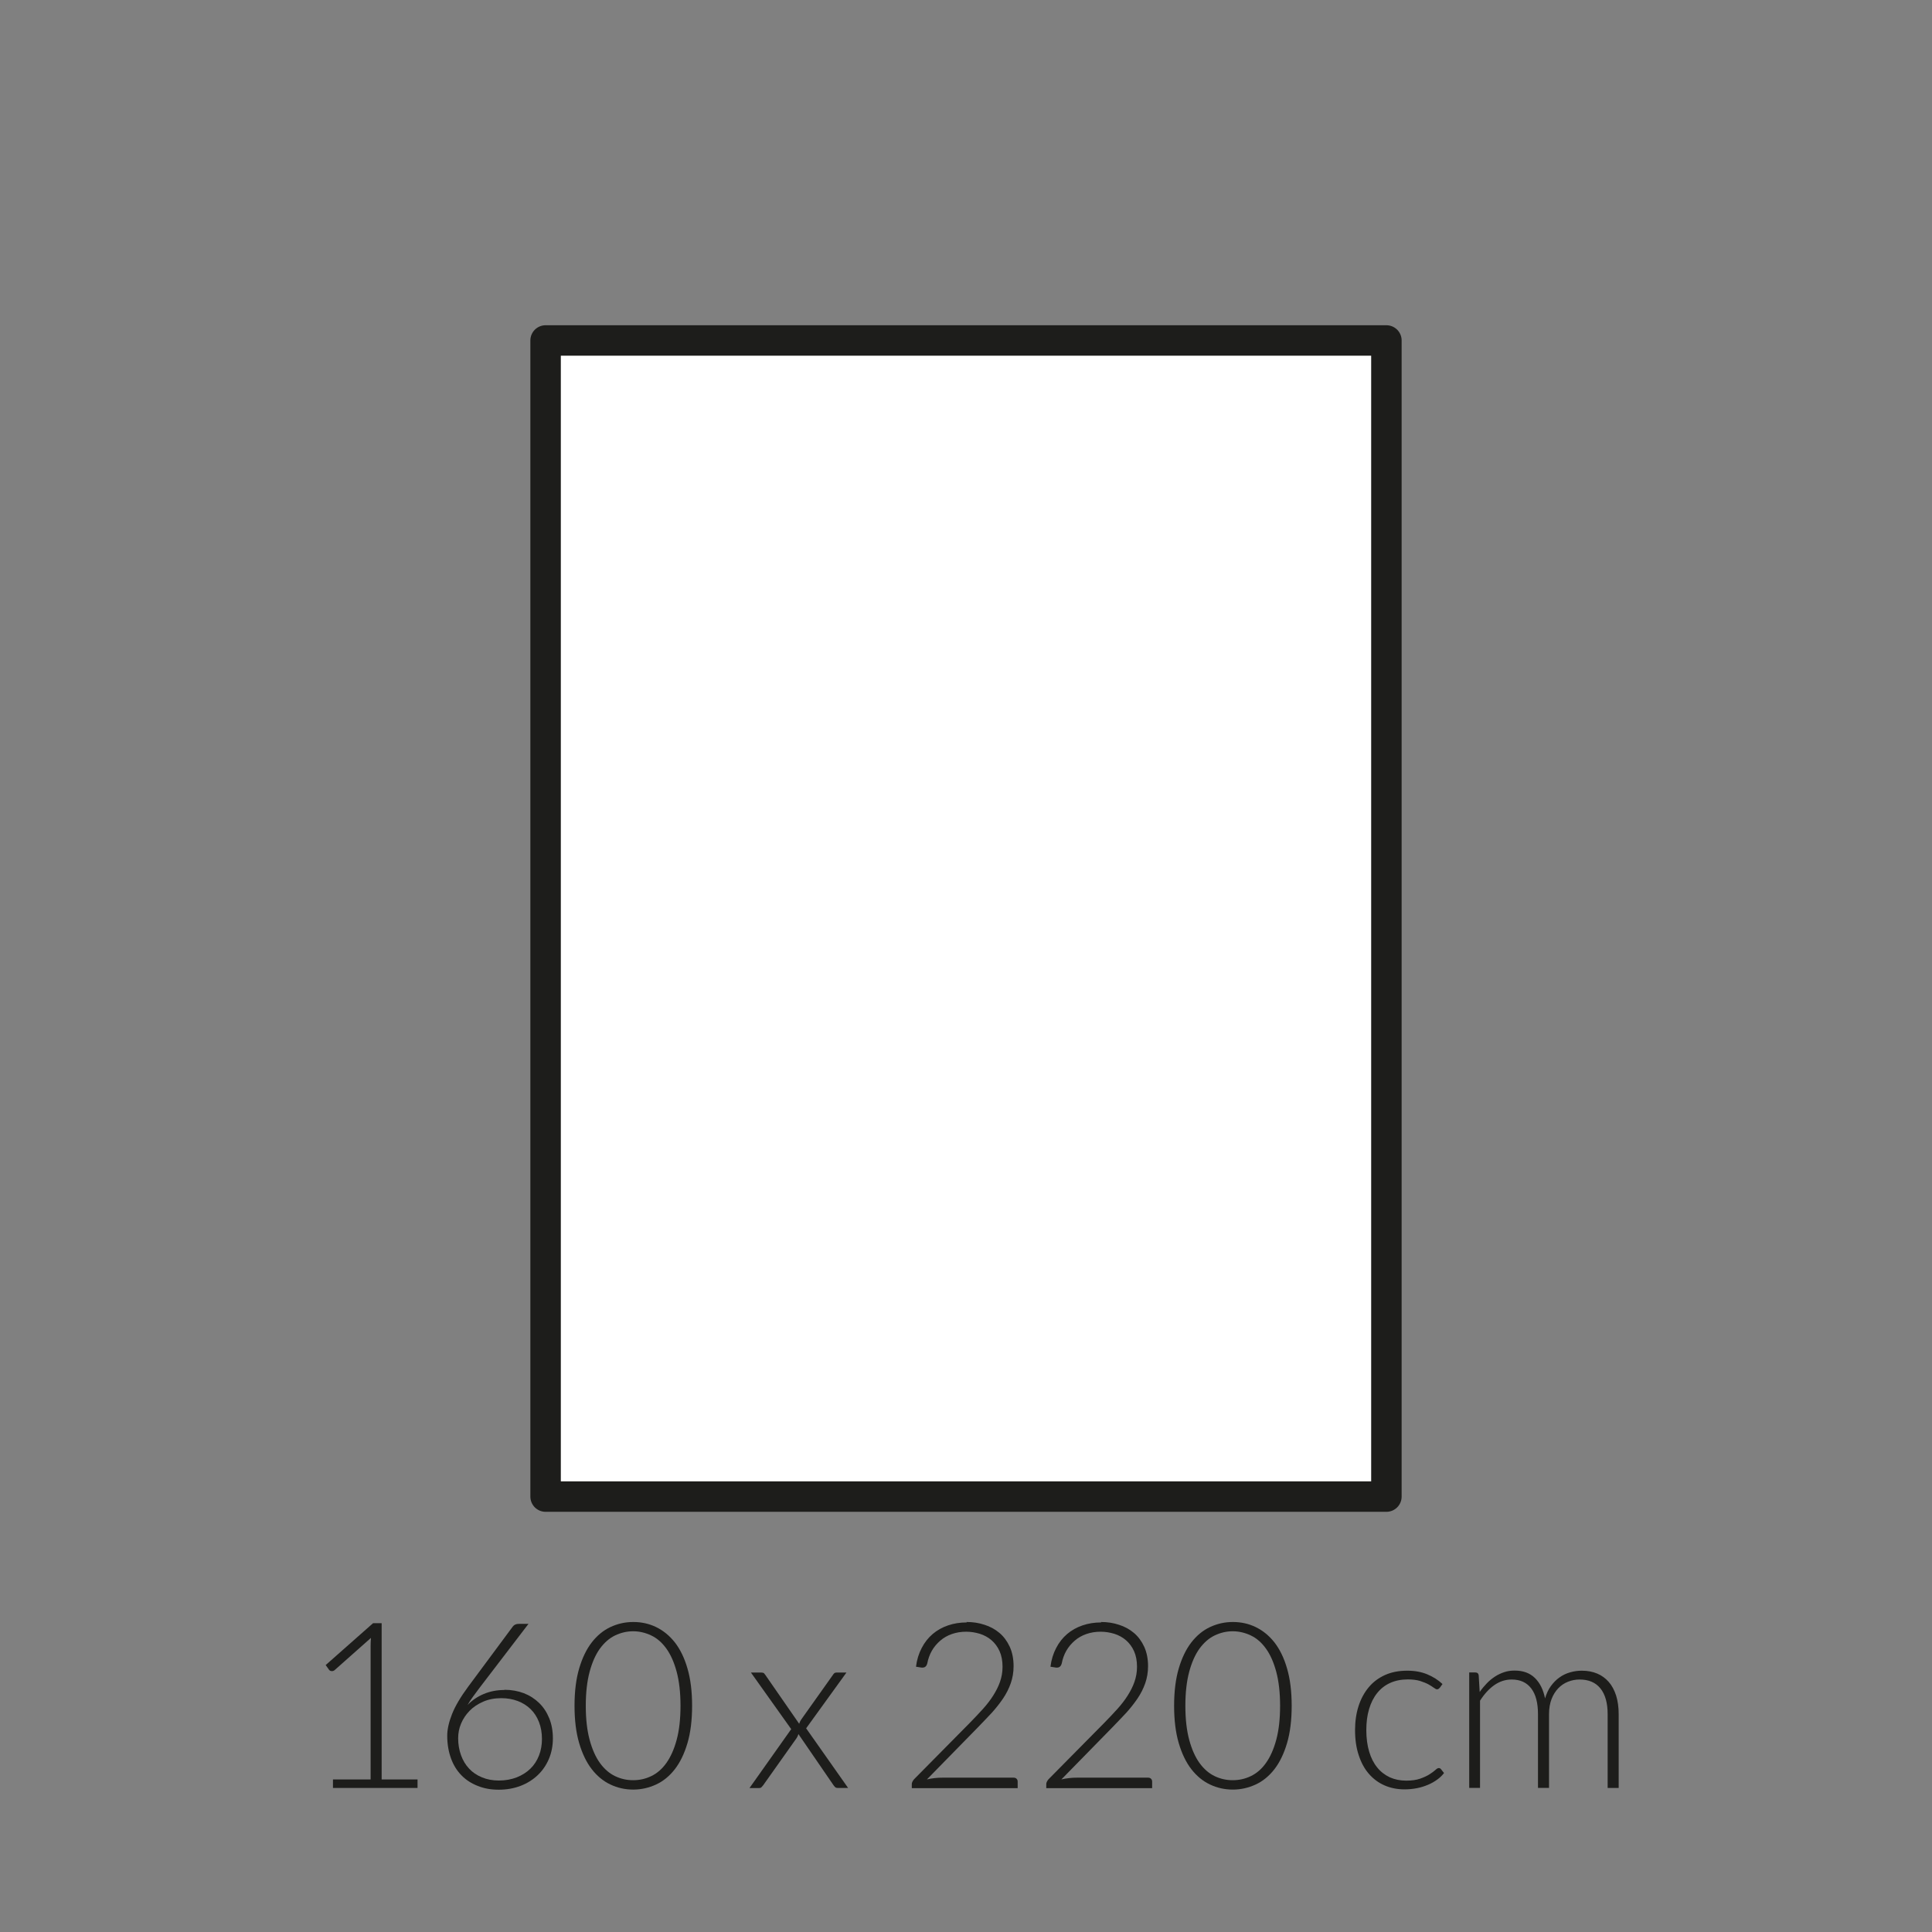
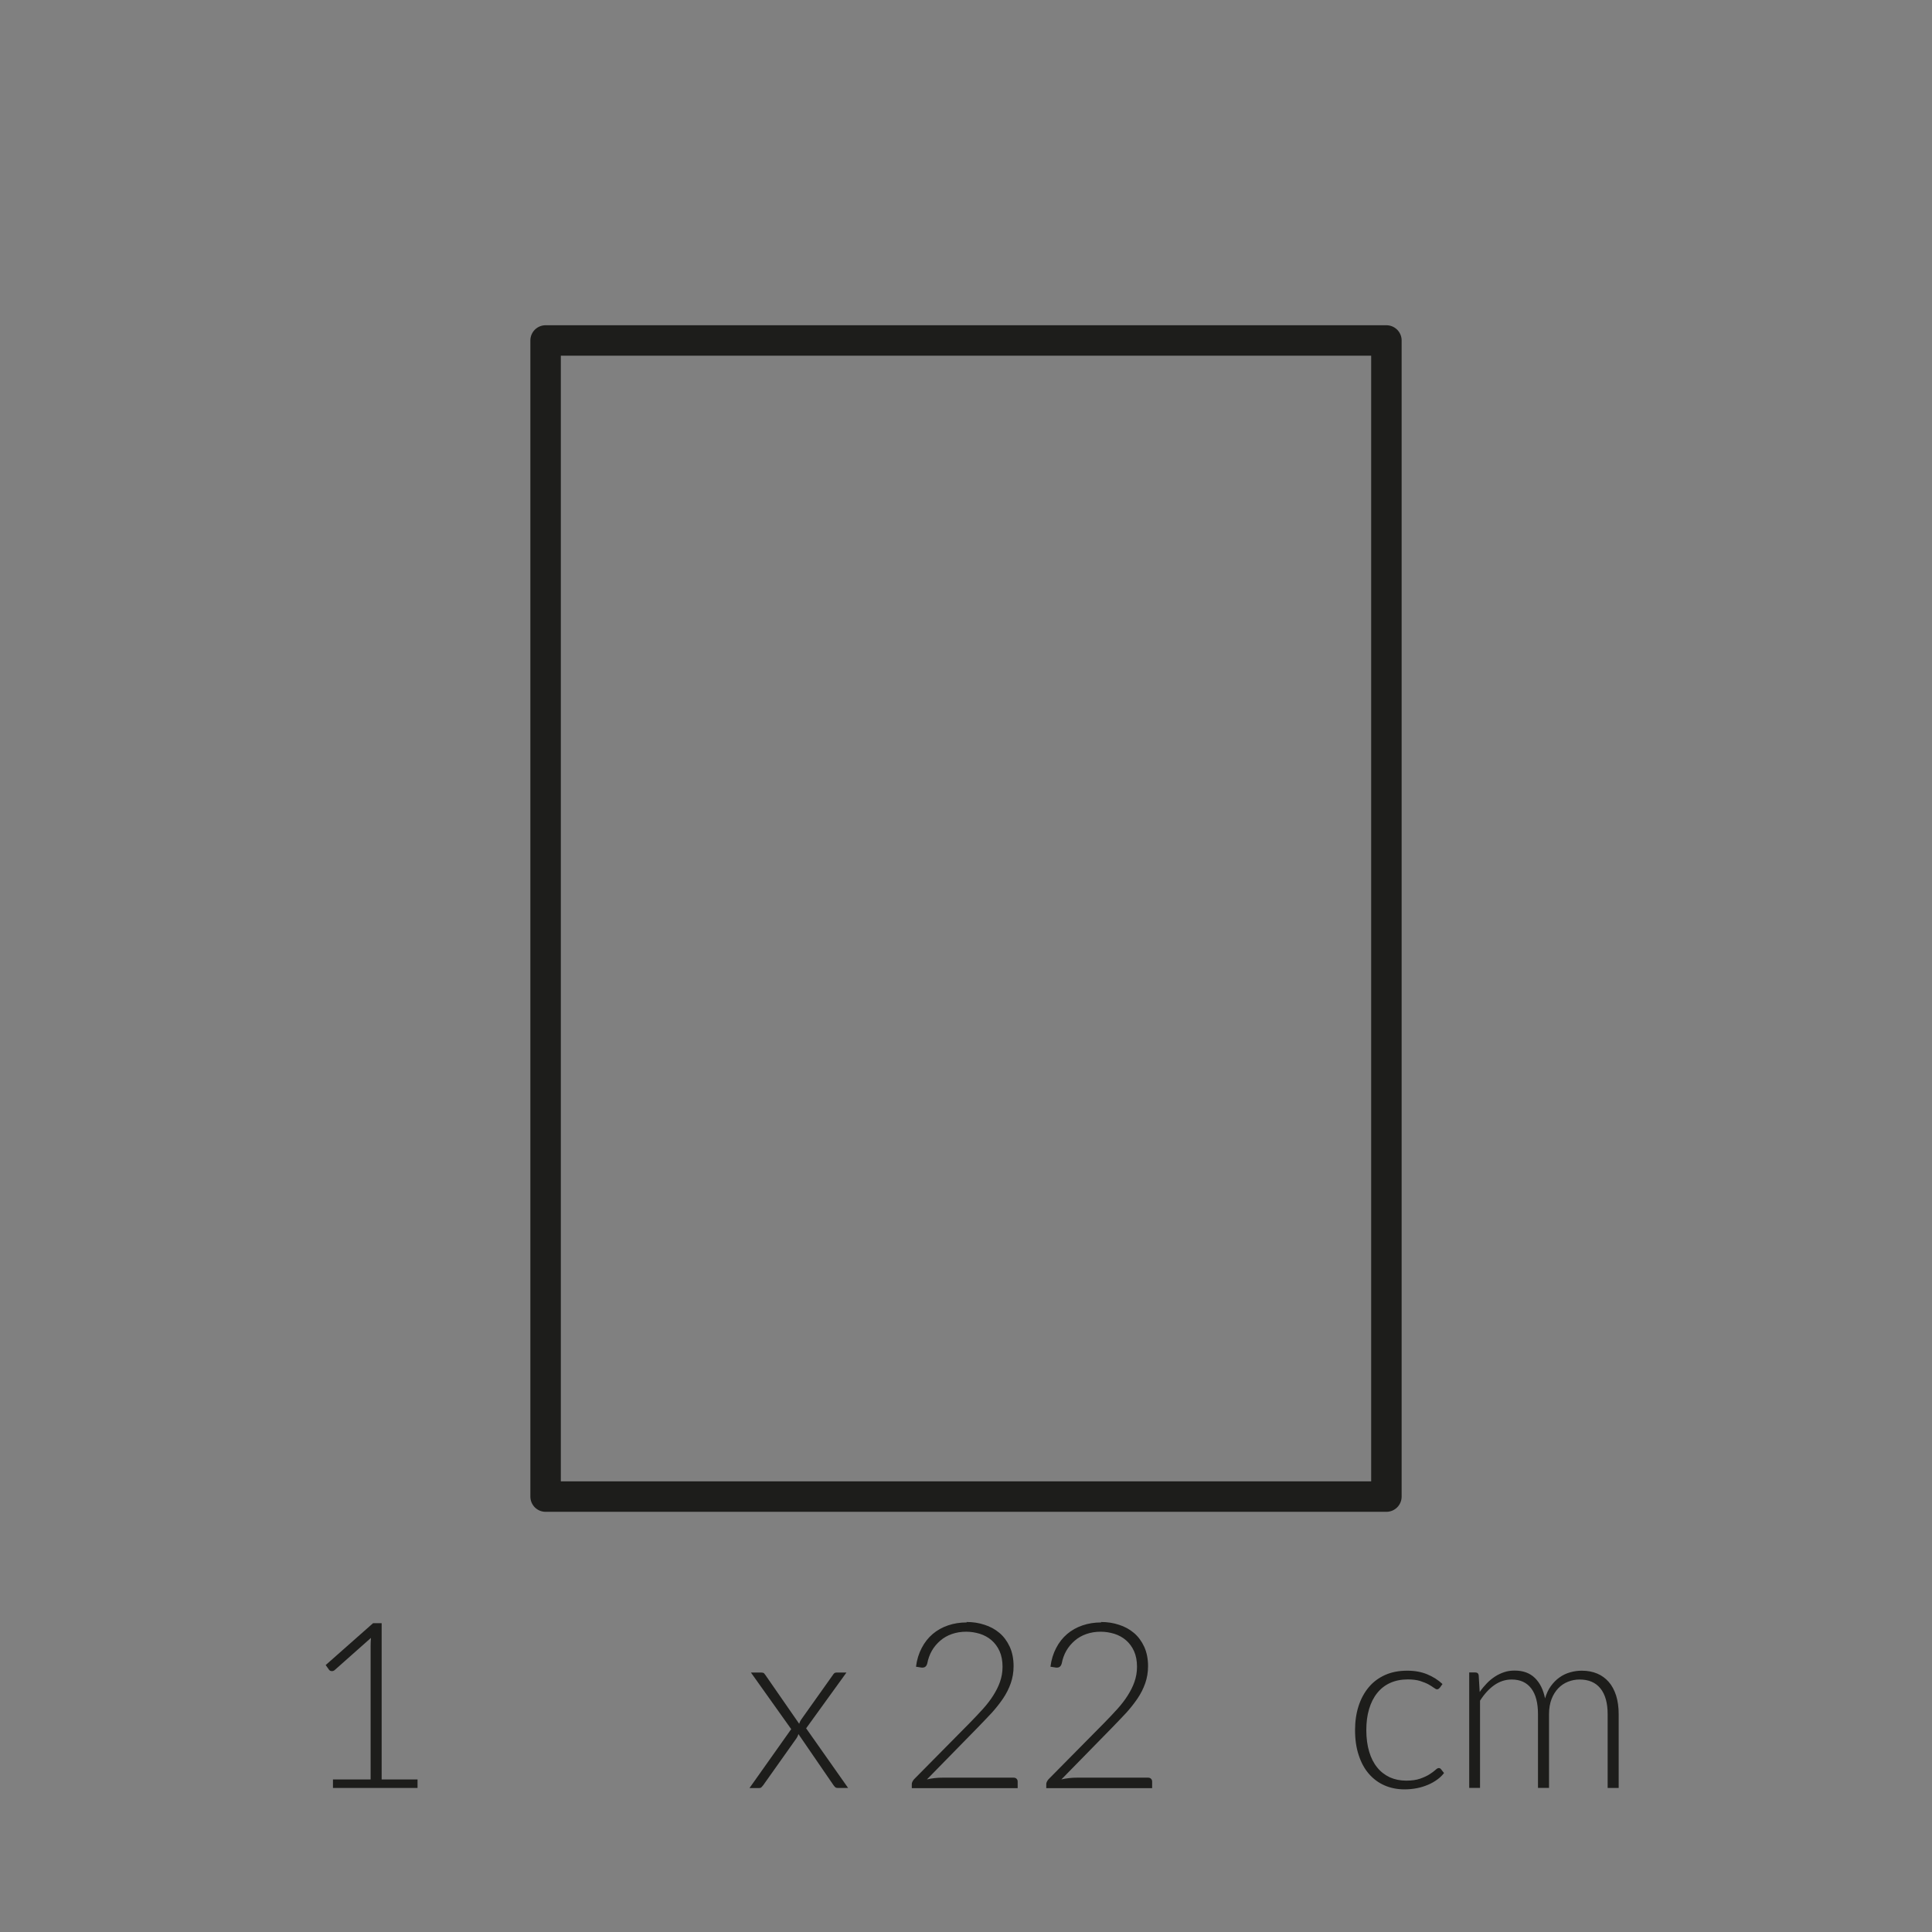
<svg xmlns="http://www.w3.org/2000/svg" viewBox="0 0 175 175">
  <rect x="0" y="0" width="175" height="175" fill="#808080" stroke="none" />
  <defs>
    <style>.cls-1{fill:#1d1d1b;}.cls-1,.cls-2{stroke-width:0px;}.cls-2{fill:#fff;}.cls-3{fill:none;stroke:#1d1d1b;stroke-linejoin:round;stroke-width:2.76px;}</style>
  </defs>
  <g id="vulling_wit">
-     <rect class="cls-2" x="49.42" y="30.84" width="76.16" height="104.72" />
-   </g>
+     </g>
  <g id="icoon_zwart">
    <rect class="cls-3" x="49.42" y="30.84" width="76.16" height="104.72" />
  </g>
  <g id="tekst_nav_outline">
-     <path class="cls-1" d="m30.16,161.18h3.41v-12.06c0-.24.01-.49.03-.76l-3.28,2.91c-.07.06-.15.1-.25.1-.12,0-.21-.04-.27-.13l-.3-.42,4.29-3.79h.78v14.15h3.25v.77h-7.66v-.77Z" />
-     <path class="cls-1" d="m45.69,153.06c.64,0,1.23.11,1.76.31.54.21,1,.51,1.39.89.39.38.69.84.91,1.38.22.54.33,1.15.33,1.82s-.12,1.29-.36,1.86c-.24.57-.58,1.06-1.01,1.47-.43.41-.95.74-1.55.97-.6.23-1.26.35-1.98.35s-1.33-.11-1.9-.34c-.57-.22-1.07-.54-1.48-.96-.41-.42-.73-.93-.95-1.54-.22-.61-.34-1.29-.34-2.05,0-.58.15-1.24.44-1.97.29-.73.78-1.55,1.45-2.46l4.05-5.46c.12-.16.3-.24.54-.24h.88l-4.43,5.79c-.22.29-.42.56-.6.81-.18.25-.35.5-.49.75.41-.43.9-.76,1.47-1,.57-.24,1.19-.36,1.86-.36Zm-4.19,4.4c0,.55.09,1.06.26,1.53.17.47.41.87.73,1.21.31.34.7.6,1.16.79.45.19.97.29,1.53.29.6,0,1.14-.1,1.63-.29.48-.19.89-.45,1.23-.78.34-.33.6-.73.78-1.19.18-.46.27-.96.27-1.5,0-.57-.09-1.08-.27-1.54s-.43-.85-.76-1.17c-.33-.32-.71-.56-1.16-.73-.45-.17-.94-.26-1.49-.26-.62,0-1.17.11-1.65.32s-.9.49-1.23.83-.59.73-.77,1.16-.26.87-.26,1.31Z" />
-     <path class="cls-1" d="m62.69,154.51c0,1.3-.14,2.43-.42,3.38-.28.95-.66,1.74-1.14,2.36-.48.62-1.05,1.09-1.7,1.39s-1.34.46-2.07.46-1.42-.15-2.07-.46c-.64-.3-1.21-.77-1.69-1.39-.48-.62-.86-1.41-1.14-2.36-.28-.95-.42-2.08-.42-3.38s.14-2.43.42-3.38c.28-.95.66-1.74,1.14-2.36.48-.62,1.05-1.09,1.69-1.39.64-.3,1.33-.46,2.07-.46s1.43.15,2.07.46,1.21.77,1.7,1.39c.48.62.87,1.41,1.14,2.36.28.95.42,2.08.42,3.38Zm-1.05,0c0-1.2-.12-2.23-.35-3.09-.23-.85-.54-1.55-.93-2.09s-.84-.94-1.37-1.19-1.07-.38-1.64-.38-1.12.13-1.64.38-.97.65-1.37,1.19c-.39.54-.7,1.24-.93,2.09-.23.86-.35,1.88-.35,3.09s.12,2.24.35,3.09c.23.85.54,1.55.93,2.09.39.54.85.94,1.37,1.19.52.25,1.06.37,1.64.37s1.12-.12,1.64-.37c.52-.25.98-.64,1.37-1.19s.7-1.24.93-2.09c.23-.85.35-1.88.35-3.09Z" />
+     <path class="cls-1" d="m30.16,161.18h3.41v-12.06c0-.24.01-.49.03-.76l-3.28,2.91c-.07.06-.15.1-.25.1-.12,0-.21-.04-.27-.13l-.3-.42,4.29-3.79h.78v14.15h3.25v.77h-7.66Z" />
    <path class="cls-1" d="m71.65,156.6l-3.63-5.1h.96c.1,0,.17.02.22.06.04.04.08.09.12.15l3.07,4.43c.03-.12.09-.24.18-.38l2.87-4.04c.04-.06.08-.12.13-.16.05-.04.11-.06.18-.06h.92l-3.65,5.05,3.8,5.4h-.96c-.1,0-.17-.03-.23-.09-.06-.06-.1-.12-.14-.17l-3.17-4.62c-.04.14-.09.26-.16.36l-3.04,4.29c-.05.06-.1.12-.15.17s-.12.07-.19.07h-.89l3.78-5.34Z" />
    <path class="cls-1" d="m87.55,146.92c.57,0,1.11.08,1.62.25.51.16.97.41,1.36.74.39.33.7.75.93,1.25.23.5.35,1.09.35,1.76,0,.56-.09,1.08-.26,1.56-.17.48-.4.94-.7,1.38s-.64.87-1.02,1.29c-.39.42-.8.84-1.22,1.28l-4.65,4.75c.22-.05.46-.1.7-.12.24-.03.48-.04.73-.04h6.42c.11,0,.2.03.27.1.07.07.1.15.1.26v.59h-9.59v-.36c0-.08.02-.15.06-.23.04-.08.09-.15.14-.21l5.07-5.13c.42-.43.81-.84,1.17-1.24.36-.4.67-.8.93-1.21.26-.41.47-.82.62-1.25.15-.43.23-.88.23-1.36,0-.55-.09-1.02-.27-1.42-.18-.4-.43-.73-.73-.99-.3-.26-.65-.45-1.05-.58-.4-.12-.81-.19-1.24-.19-.47,0-.9.07-1.3.21-.4.14-.75.34-1.05.6-.3.26-.56.56-.76.91-.2.35-.34.74-.42,1.16-.07.25-.21.37-.42.37-.01,0-.03,0-.05,0-.02,0-.04,0-.05,0l-.5-.08c.08-.64.26-1.21.52-1.7.26-.5.59-.92.99-1.26.4-.34.86-.6,1.39-.78.52-.18,1.09-.27,1.7-.27Z" />
    <path class="cls-1" d="m99.73,146.92c.57,0,1.11.08,1.62.25.51.16.97.41,1.36.74.39.33.7.75.93,1.25.23.5.35,1.09.35,1.76,0,.56-.09,1.08-.26,1.56-.17.48-.4.94-.7,1.38s-.64.87-1.02,1.29c-.39.42-.8.84-1.22,1.28l-4.65,4.75c.22-.05.46-.1.7-.12.24-.03.48-.04.73-.04h6.42c.11,0,.2.03.27.1.07.07.1.15.1.26v.59h-9.59v-.36c0-.08.02-.15.06-.23.04-.08.09-.15.14-.21l5.07-5.13c.42-.43.81-.84,1.17-1.24.36-.4.67-.8.93-1.21.26-.41.47-.82.62-1.25.15-.43.23-.88.23-1.36,0-.55-.09-1.02-.27-1.42-.18-.4-.43-.73-.73-.99-.3-.26-.65-.45-1.05-.58-.4-.12-.81-.19-1.24-.19-.47,0-.9.07-1.3.21-.4.14-.75.34-1.05.6-.3.26-.56.56-.76.91-.2.35-.34.74-.42,1.16-.07.25-.21.37-.42.37-.01,0-.03,0-.05,0-.02,0-.04,0-.05,0l-.5-.08c.08-.64.26-1.21.52-1.7.26-.5.59-.92.99-1.26.4-.34.86-.6,1.39-.78.52-.18,1.09-.27,1.7-.27Z" />
-     <path class="cls-1" d="m117,154.51c0,1.3-.14,2.43-.42,3.38-.28.95-.66,1.74-1.14,2.36-.48.62-1.05,1.09-1.7,1.39s-1.34.46-2.07.46-1.42-.15-2.07-.46c-.64-.3-1.21-.77-1.69-1.39-.48-.62-.86-1.41-1.14-2.36-.28-.95-.42-2.08-.42-3.38s.14-2.43.42-3.38c.28-.95.66-1.74,1.14-2.36.48-.62,1.05-1.09,1.69-1.39.64-.3,1.33-.46,2.07-.46s1.43.15,2.07.46,1.21.77,1.7,1.39c.48.62.87,1.41,1.14,2.36.28.95.42,2.08.42,3.38Zm-1.05,0c0-1.2-.12-2.23-.35-3.09-.23-.85-.54-1.55-.93-2.09s-.84-.94-1.37-1.19-1.07-.38-1.64-.38-1.12.13-1.64.38-.97.65-1.37,1.19c-.39.54-.7,1.24-.93,2.09-.23.86-.35,1.88-.35,3.09s.12,2.24.35,3.09c.23.85.54,1.55.93,2.09.39.54.85.94,1.37,1.19.52.25,1.06.37,1.64.37s1.12-.12,1.64-.37c.52-.25.98-.64,1.37-1.19s.7-1.24.93-2.09c.23-.85.35-1.88.35-3.09Z" />
    <path class="cls-1" d="m130.4,152.89s-.07.06-.1.09c-.03.02-.08.04-.13.04-.07,0-.17-.05-.29-.14s-.29-.2-.49-.31c-.2-.11-.46-.21-.76-.31-.3-.09-.67-.14-1.11-.14-.6,0-1.14.11-1.6.32-.47.21-.86.52-1.18.92-.32.4-.56.88-.73,1.45-.17.57-.25,1.2-.25,1.91s.09,1.39.26,1.95c.17.57.41,1.04.73,1.43.31.39.7.68,1.14.89.45.2.94.3,1.49.3.5,0,.92-.06,1.26-.18s.62-.25.84-.39c.22-.14.4-.27.53-.39.13-.12.23-.18.31-.18.09,0,.16.04.21.11l.27.34c-.16.21-.36.41-.61.59s-.52.34-.83.47c-.31.13-.64.24-1,.31-.36.07-.74.11-1.13.11-.67,0-1.27-.12-1.82-.36-.55-.24-1.02-.59-1.42-1.05s-.7-1.02-.92-1.69c-.22-.66-.33-1.42-.33-2.27,0-.8.11-1.53.32-2.18s.52-1.22.92-1.7c.4-.48.9-.85,1.48-1.11.58-.26,1.25-.39,2.01-.39.68,0,1.28.11,1.81.33s.99.51,1.38.88l-.26.36Z" />
    <path class="cls-1" d="m133.08,161.94v-10.45h.55c.18,0,.29.09.31.26l.09,1.51c.2-.29.42-.55.65-.79.23-.24.48-.44.74-.61s.54-.3.84-.4c.3-.1.61-.14.94-.14.76,0,1.37.22,1.83.67.46.45.76,1.06.92,1.85.13-.43.3-.81.53-1.12.23-.31.49-.58.78-.78.29-.21.61-.36.96-.46.35-.1.7-.15,1.06-.15.52,0,.98.09,1.39.26s.76.43,1.05.76.51.75.67,1.24c.15.49.23,1.05.23,1.68v6.68h-1v-6.68c0-1.02-.22-1.8-.66-2.34-.44-.54-1.07-.8-1.89-.8-.36,0-.71.07-1.04.2-.33.13-.63.33-.88.59-.25.26-.46.59-.61.98-.15.39-.23.85-.23,1.37v6.68h-1v-6.68c0-1.02-.2-1.79-.61-2.33-.41-.54-1-.81-1.77-.81-.57,0-1.09.17-1.58.51-.48.34-.91.81-1.29,1.41v7.9h-1Z" />
  </g>
</svg>